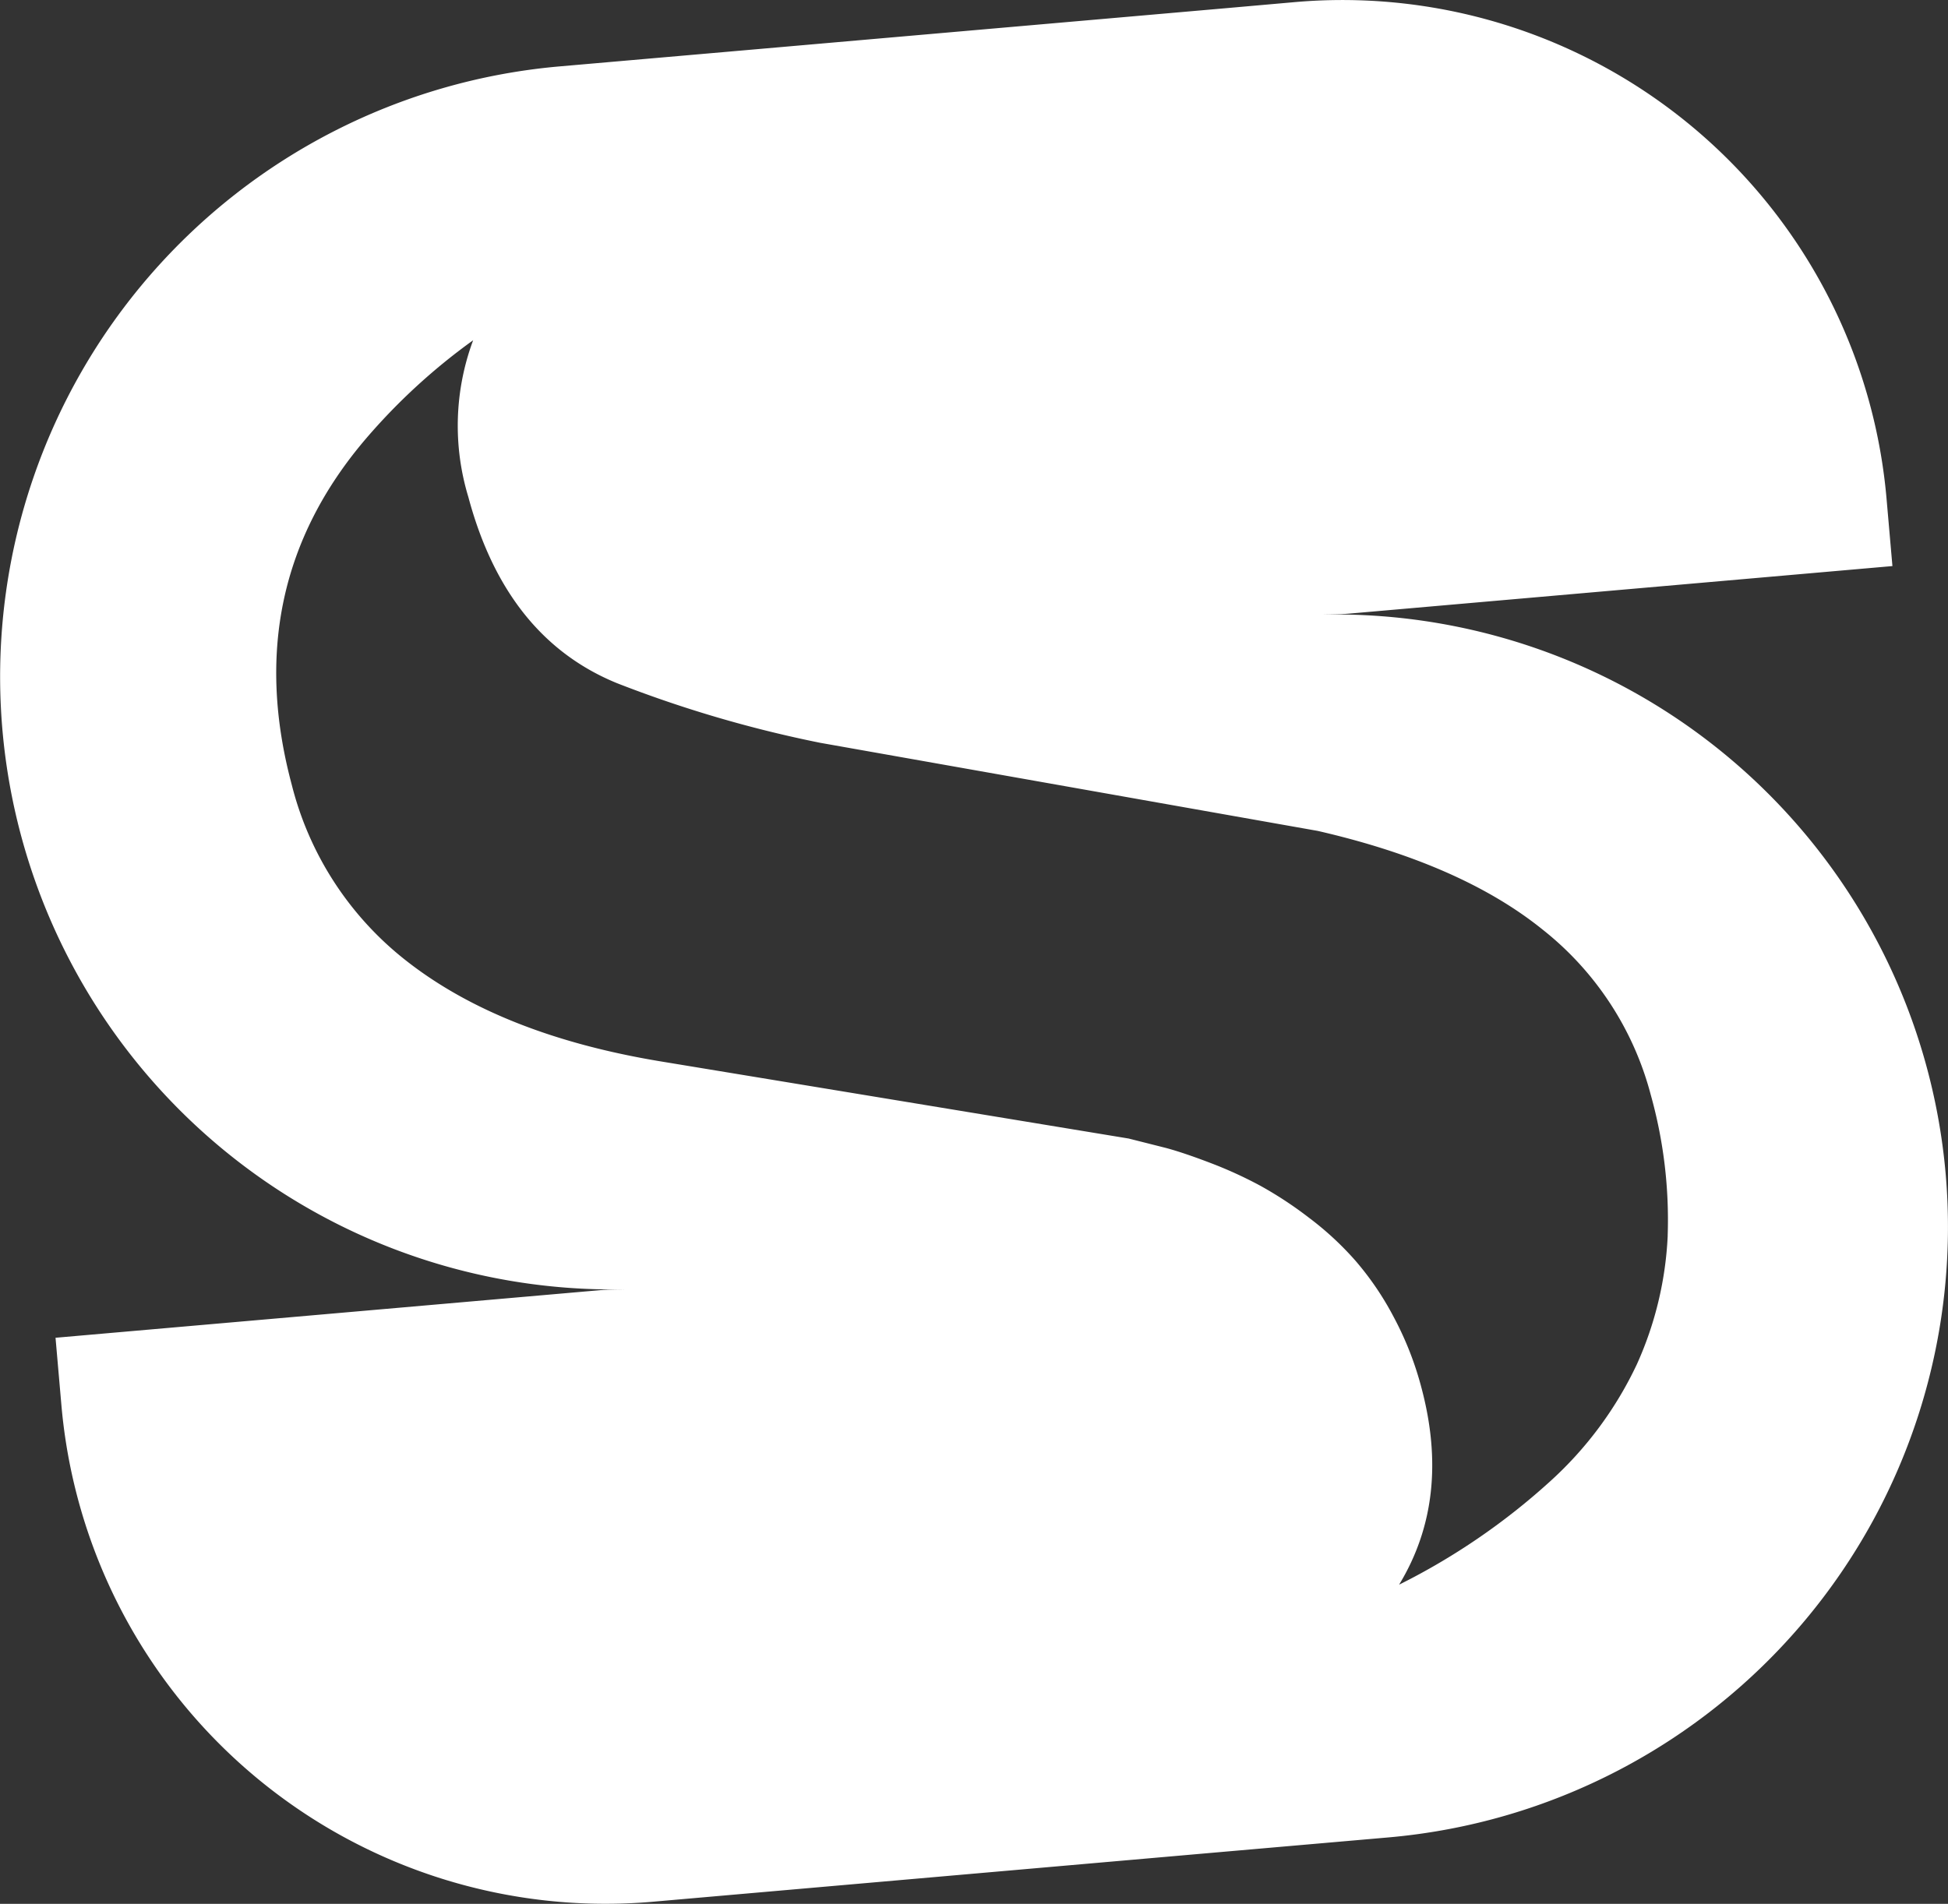
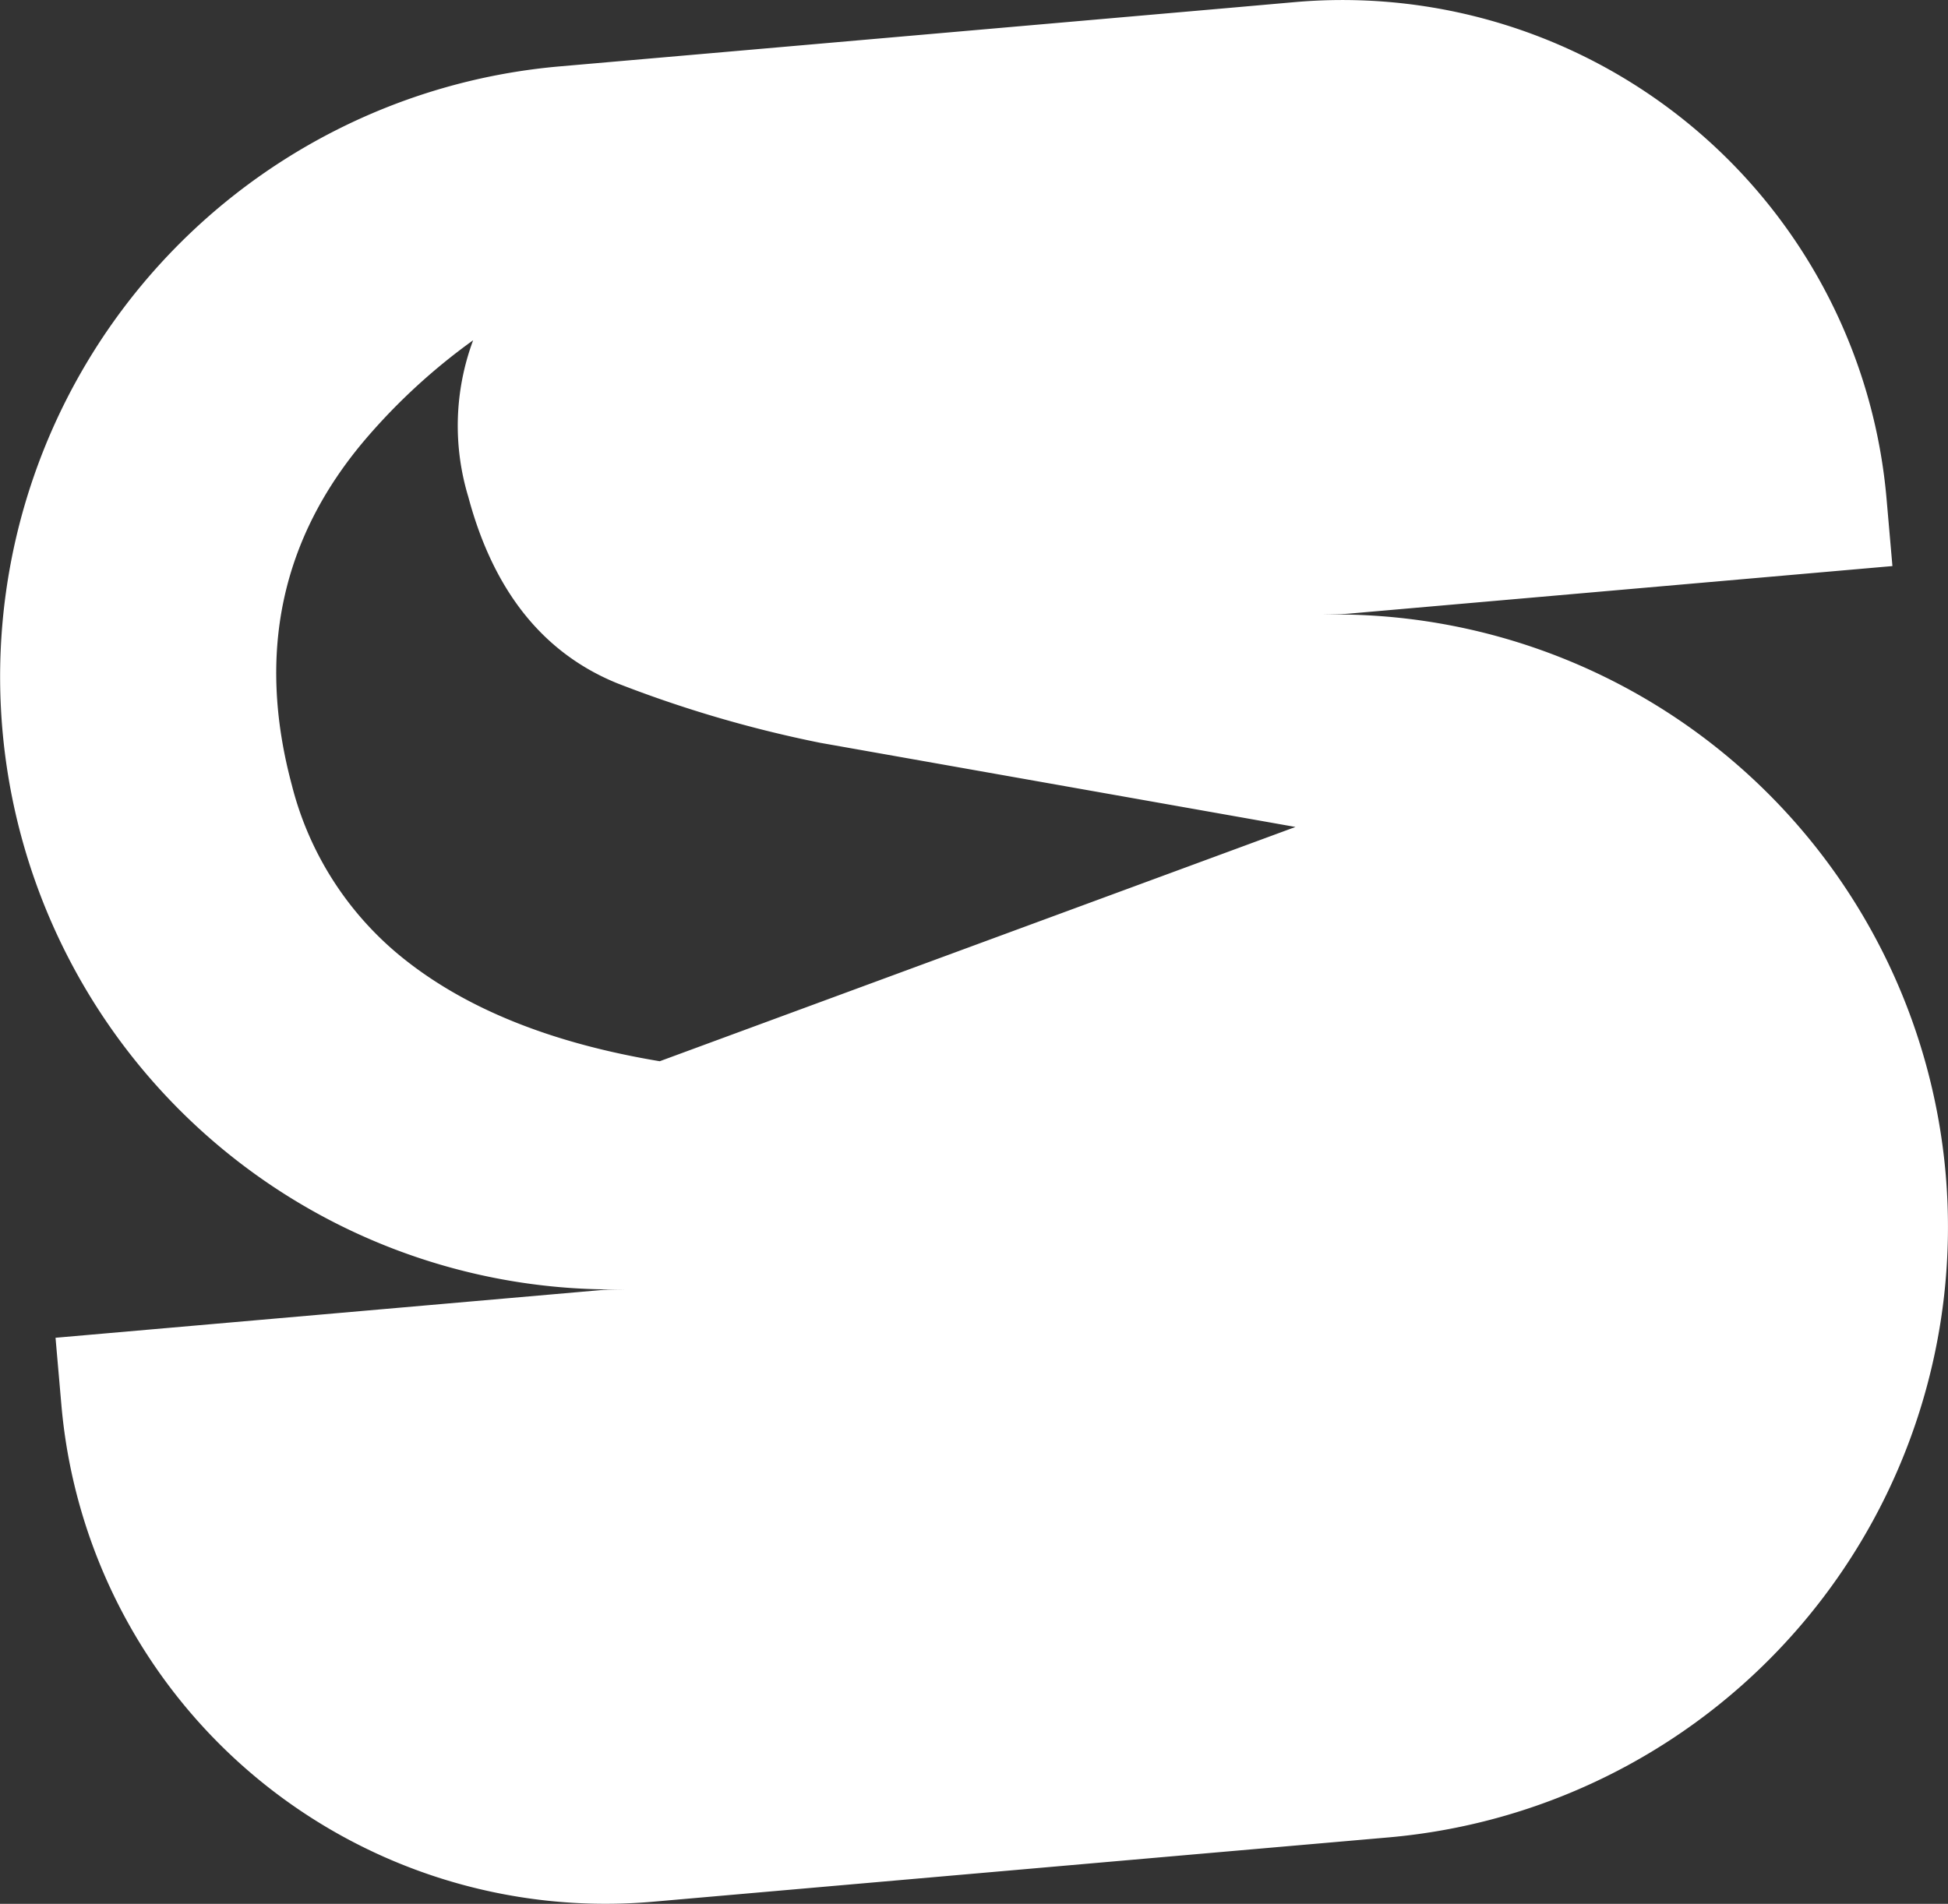
<svg xmlns="http://www.w3.org/2000/svg" width="170.913" height="167.069" viewBox="0 0 170.913 167.069">
  <rect x="0" y="0" width="170.913" height="167.069" fill="#333333" stroke="none" />
  <g id="Groupe_191" data-name="Groupe 191" transform="translate(-274.602 -129.767)">
-     <path id="Tracé_24" data-name="Tracé 24" d="M194.894,102.989a53.766,53.766,0,0,0-54.642-49.057c.772-.033,1.537-.02,2.315-.085l47.658-4.172-.517-5.925A47.921,47.921,0,0,0,137.793.185L131.967.7,90.135,4.357,73.271,5.828a53.766,53.766,0,0,0,5.768,107.316c-.772.026-1.543.013-2.321.085l-47.658,4.166.517,5.931A47.921,47.921,0,0,0,81.49,166.884l5.826-.51,41.832-3.662,16.865-1.471a53.775,53.775,0,0,0,48.881-58.252m-24.385,5.441a30.79,30.79,0,0,1-2.7,11.28,32.556,32.556,0,0,1-7.69,10.352,58.423,58.423,0,0,1-13.177,9q4.581-7.533,1.942-17.349a28.419,28.419,0,0,0-2.433-6.173,26.073,26.073,0,0,0-3.342-4.911,27.066,27.066,0,0,0-4.074-3.767,33.736,33.736,0,0,0-4.277-2.812,36.624,36.624,0,0,0-4.349-1.988q-2.354-.9-3.91-1.321l-3.289-.83L82.072,93.128q-13.85-2.305-22.1-8.71A28.383,28.383,0,0,1,49.788,68.873q-4.64-17.313,6.493-30.362A53.449,53.449,0,0,1,65.7,29.86a21.524,21.524,0,0,0-.419,13.759q3.306,12.359,13.046,16.335a107.17,107.17,0,0,0,17.826,5.231L139.8,72.915q12.565,2.884,19.722,8.651a27.319,27.319,0,0,1,9.5,14.511,40.656,40.656,0,0,1,1.484,12.353" transform="translate(250.414 129.767)" fill="#fff" />
+     <path id="Tracé_24" data-name="Tracé 24" d="M194.894,102.989a53.766,53.766,0,0,0-54.642-49.057c.772-.033,1.537-.02,2.315-.085l47.658-4.172-.517-5.925A47.921,47.921,0,0,0,137.793.185L131.967.7,90.135,4.357,73.271,5.828a53.766,53.766,0,0,0,5.768,107.316c-.772.026-1.543.013-2.321.085l-47.658,4.166.517,5.931A47.921,47.921,0,0,0,81.49,166.884l5.826-.51,41.832-3.662,16.865-1.471a53.775,53.775,0,0,0,48.881-58.252m-24.385,5.441q4.581-7.533,1.942-17.349a28.419,28.419,0,0,0-2.433-6.173,26.073,26.073,0,0,0-3.342-4.911,27.066,27.066,0,0,0-4.074-3.767,33.736,33.736,0,0,0-4.277-2.812,36.624,36.624,0,0,0-4.349-1.988q-2.354-.9-3.91-1.321l-3.289-.83L82.072,93.128q-13.85-2.305-22.1-8.71A28.383,28.383,0,0,1,49.788,68.873q-4.64-17.313,6.493-30.362A53.449,53.449,0,0,1,65.7,29.86a21.524,21.524,0,0,0-.419,13.759q3.306,12.359,13.046,16.335a107.17,107.17,0,0,0,17.826,5.231L139.8,72.915q12.565,2.884,19.722,8.651a27.319,27.319,0,0,1,9.5,14.511,40.656,40.656,0,0,1,1.484,12.353" transform="translate(250.414 129.767)" fill="#fff" />
  </g>
</svg>